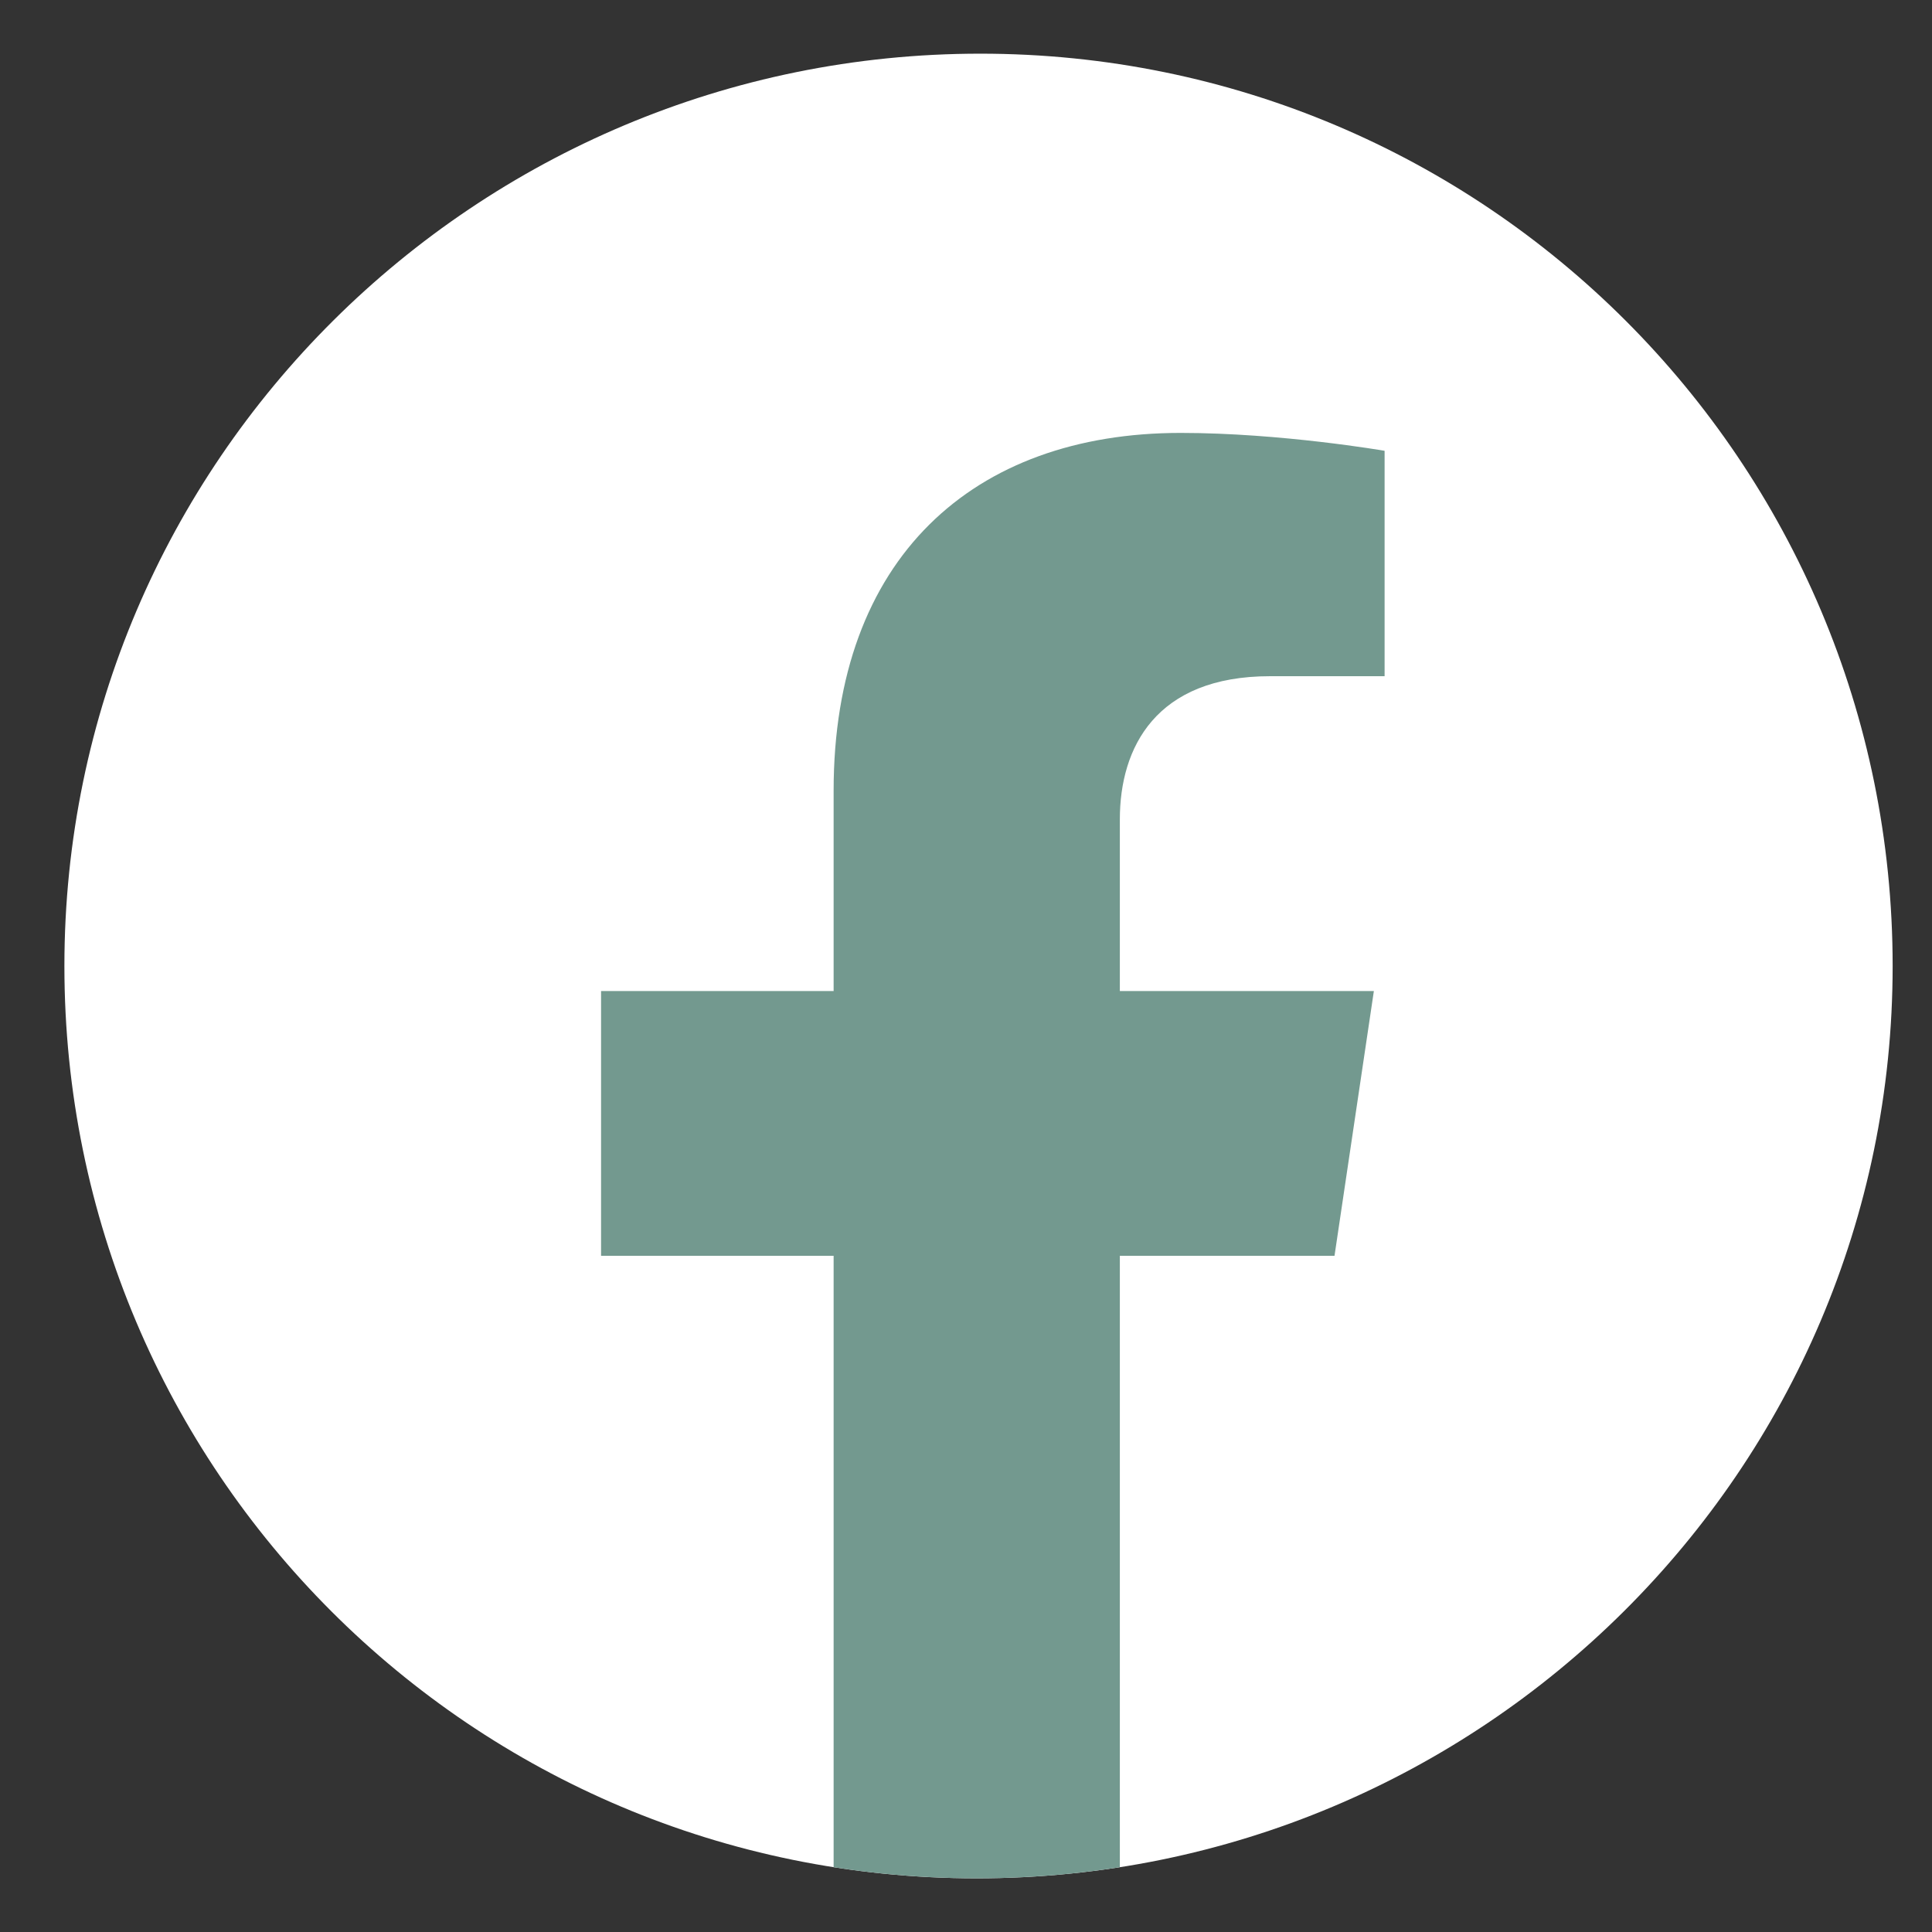
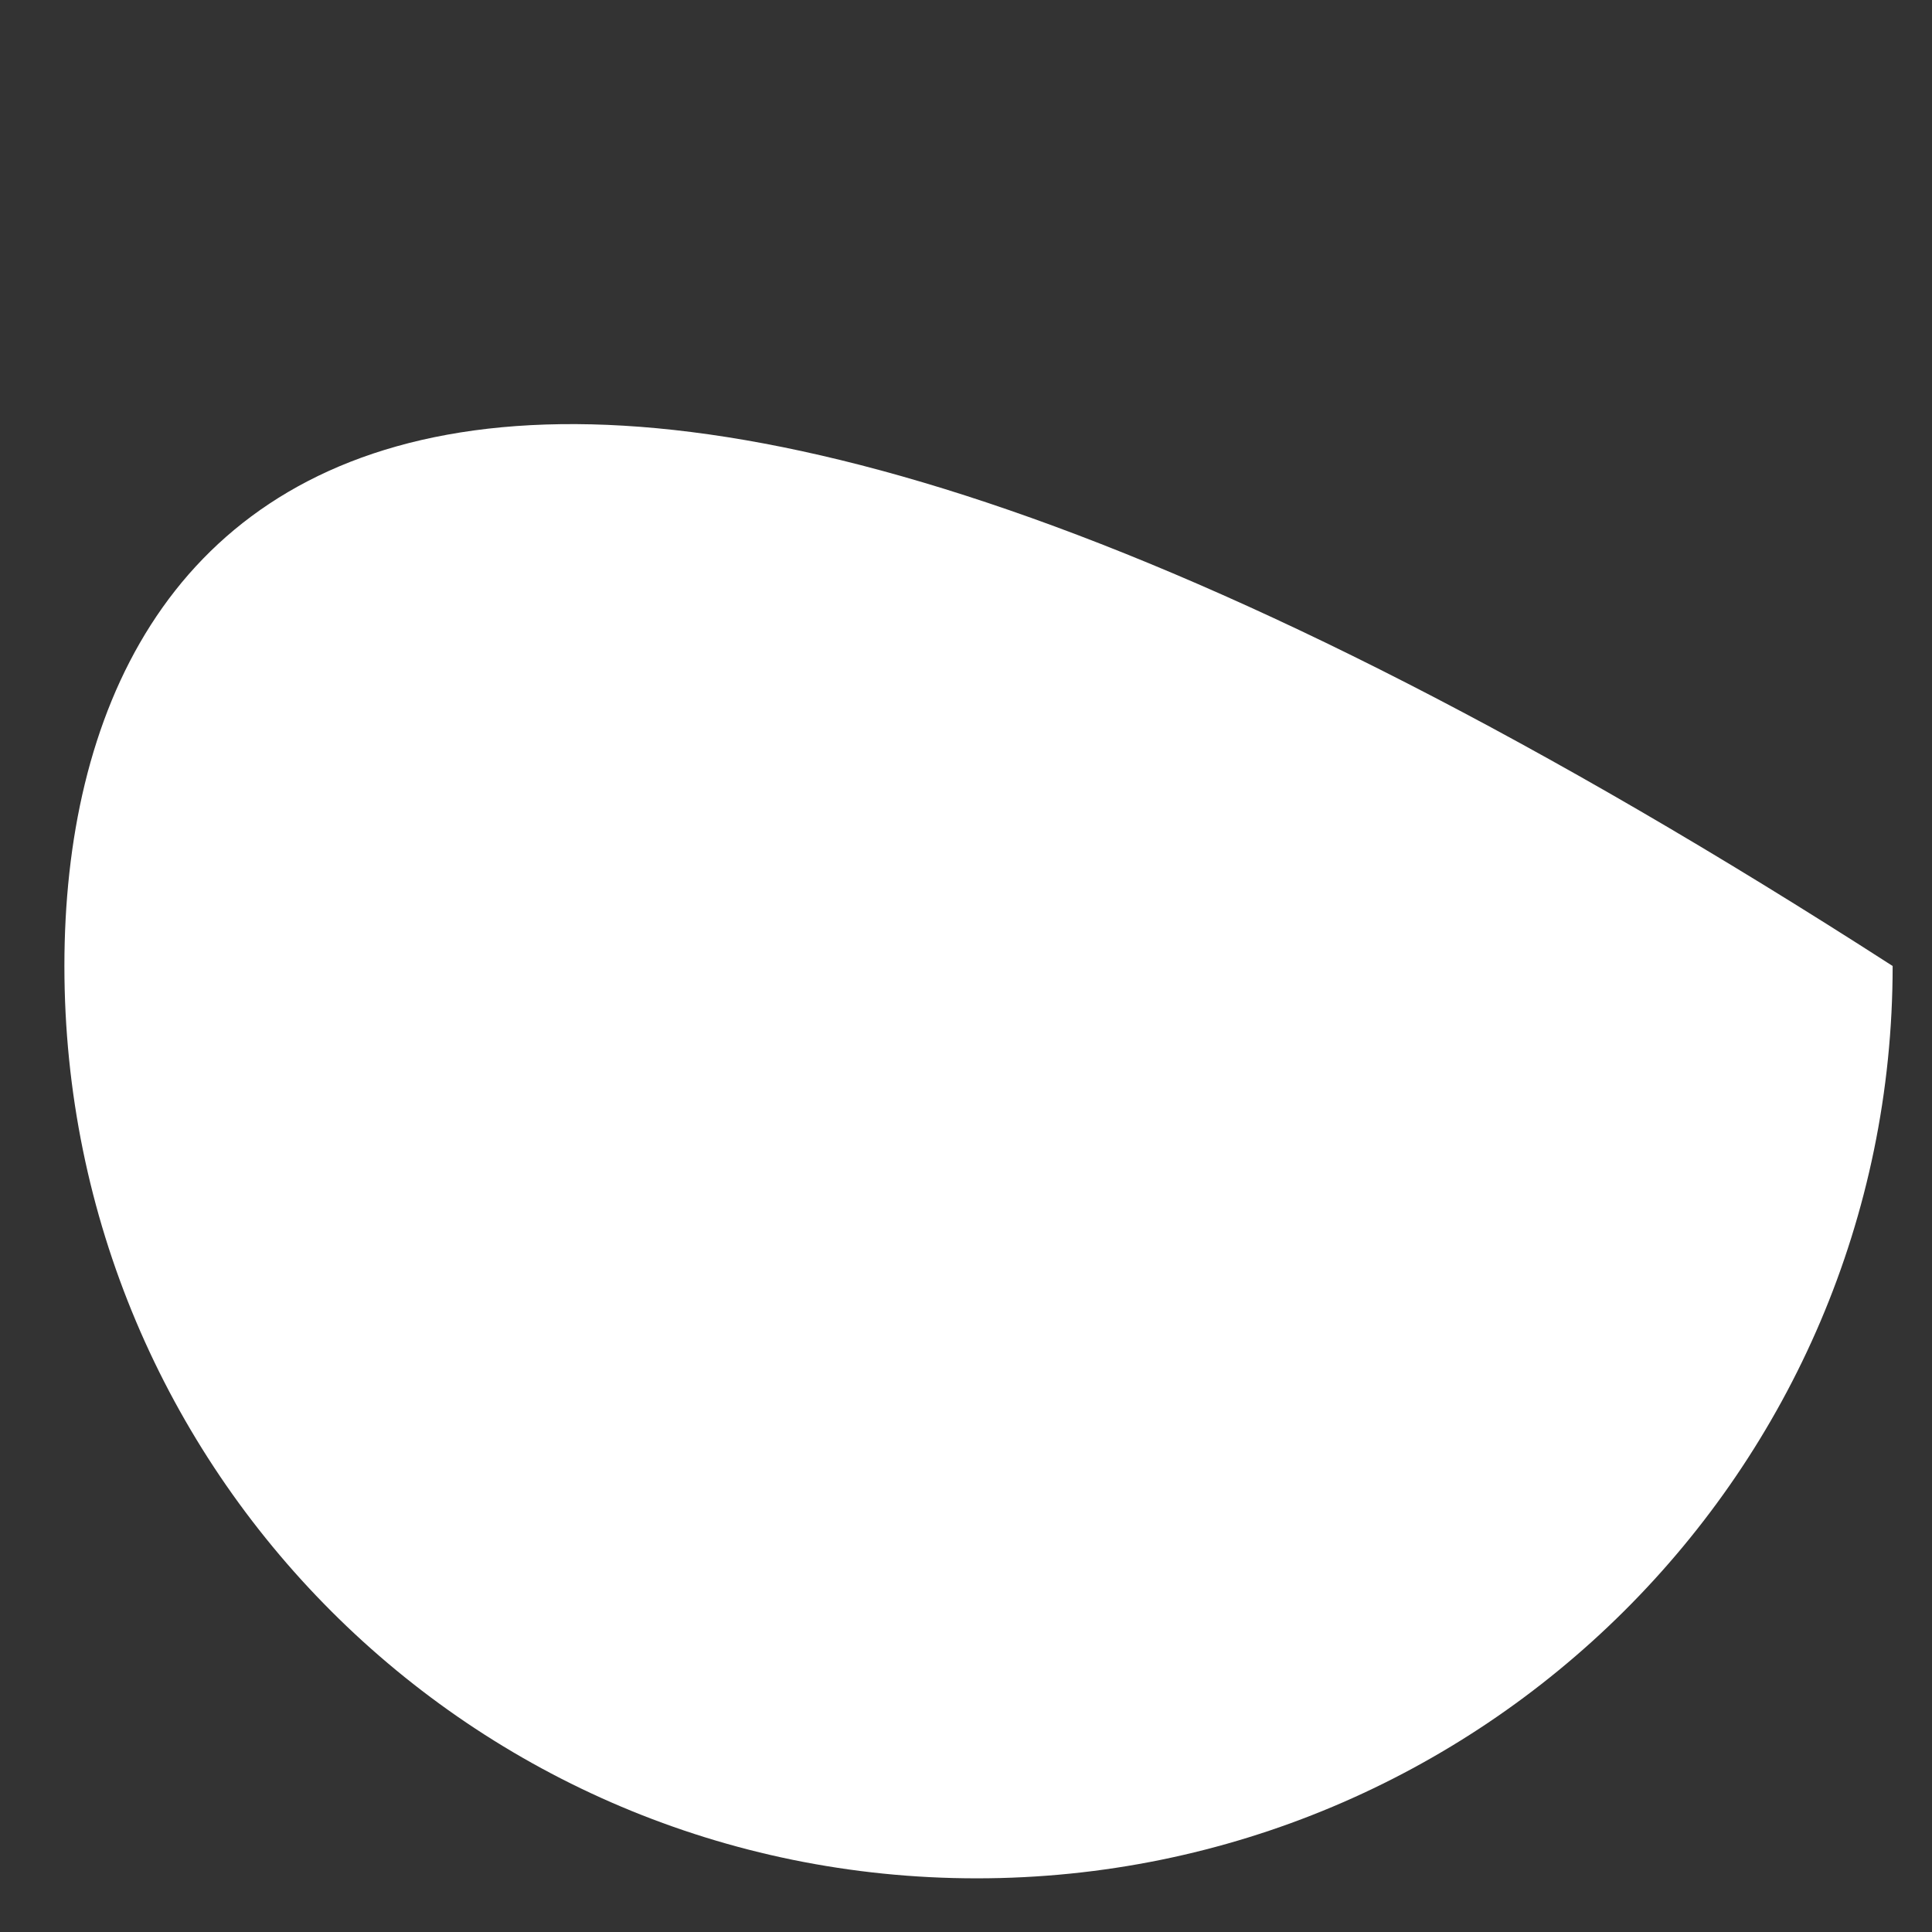
<svg xmlns="http://www.w3.org/2000/svg" xmlns:xlink="http://www.w3.org/1999/xlink" version="1.1" id="レイヤー_1" x="0px" y="0px" viewBox="0 0 54 54" style="enable-background:new 0 0 54 54;" xml:space="preserve">
  <rect x="0" y="0" width="54" height="54" fill="#333333" stroke="none" />
  <style type="text/css">
	.st0{fill:#FFFFFF;}
	.st1{clip-path:url(#SVGID_00000183241517655990114850000007209193072540888764_);fill:#73998F;}
</style>
-   <path class="st0" d="M52.9,27c0-14.1-11.4-25.5-25.5-25.5C13.3,1.5,1.8,12.9,1.8,27s11.4,25.5,25.5,25.5  C41.4,52.5,52.9,41.1,52.9,27" />
+   <path class="st0" d="M52.9,27C13.3,1.5,1.8,12.9,1.8,27s11.4,25.5,25.5,25.5  C41.4,52.5,52.9,41.1,52.9,27" />
  <g>
    <defs>
-       <path id="SVGID_1_" d="M1.8,27c0,14.1,11.4,25.5,25.5,25.5c14.1,0,25.5-11.4,25.5-25.5c0-14.1-11.4-25.5-25.5-25.5    C13.3,1.5,1.8,12.9,1.8,27" />
-     </defs>
+       </defs>
    <clipPath id="SVGID_00000041998568076470015480000017583001443318852509_">
      <use xlink:href="#SVGID_1_" style="overflow:visible;" />
    </clipPath>
    <path style="clip-path:url(#SVGID_00000041998568076470015480000017583001443318852509_);fill:#73998F;" d="M37.3,35.1l1.1-7.4   h-7.1v-4.8c0-2,1-4,4.2-4h3.2v-6.3c0,0-2.9-0.5-5.7-0.5c-5.8,0-9.7,3.5-9.7,10v5.6h-6.5v7.4h6.5v17.4h8V35.1H37.3z" />
  </g>
  <g>
</g>
  <g>
</g>
  <g>
</g>
  <g>
</g>
  <g>
</g>
  <g>
</g>
  <g>
</g>
  <g>
</g>
  <g>
</g>
  <g>
</g>
  <g>
</g>
  <g>
</g>
  <g>
</g>
  <g>
</g>
  <g>
</g>
</svg>